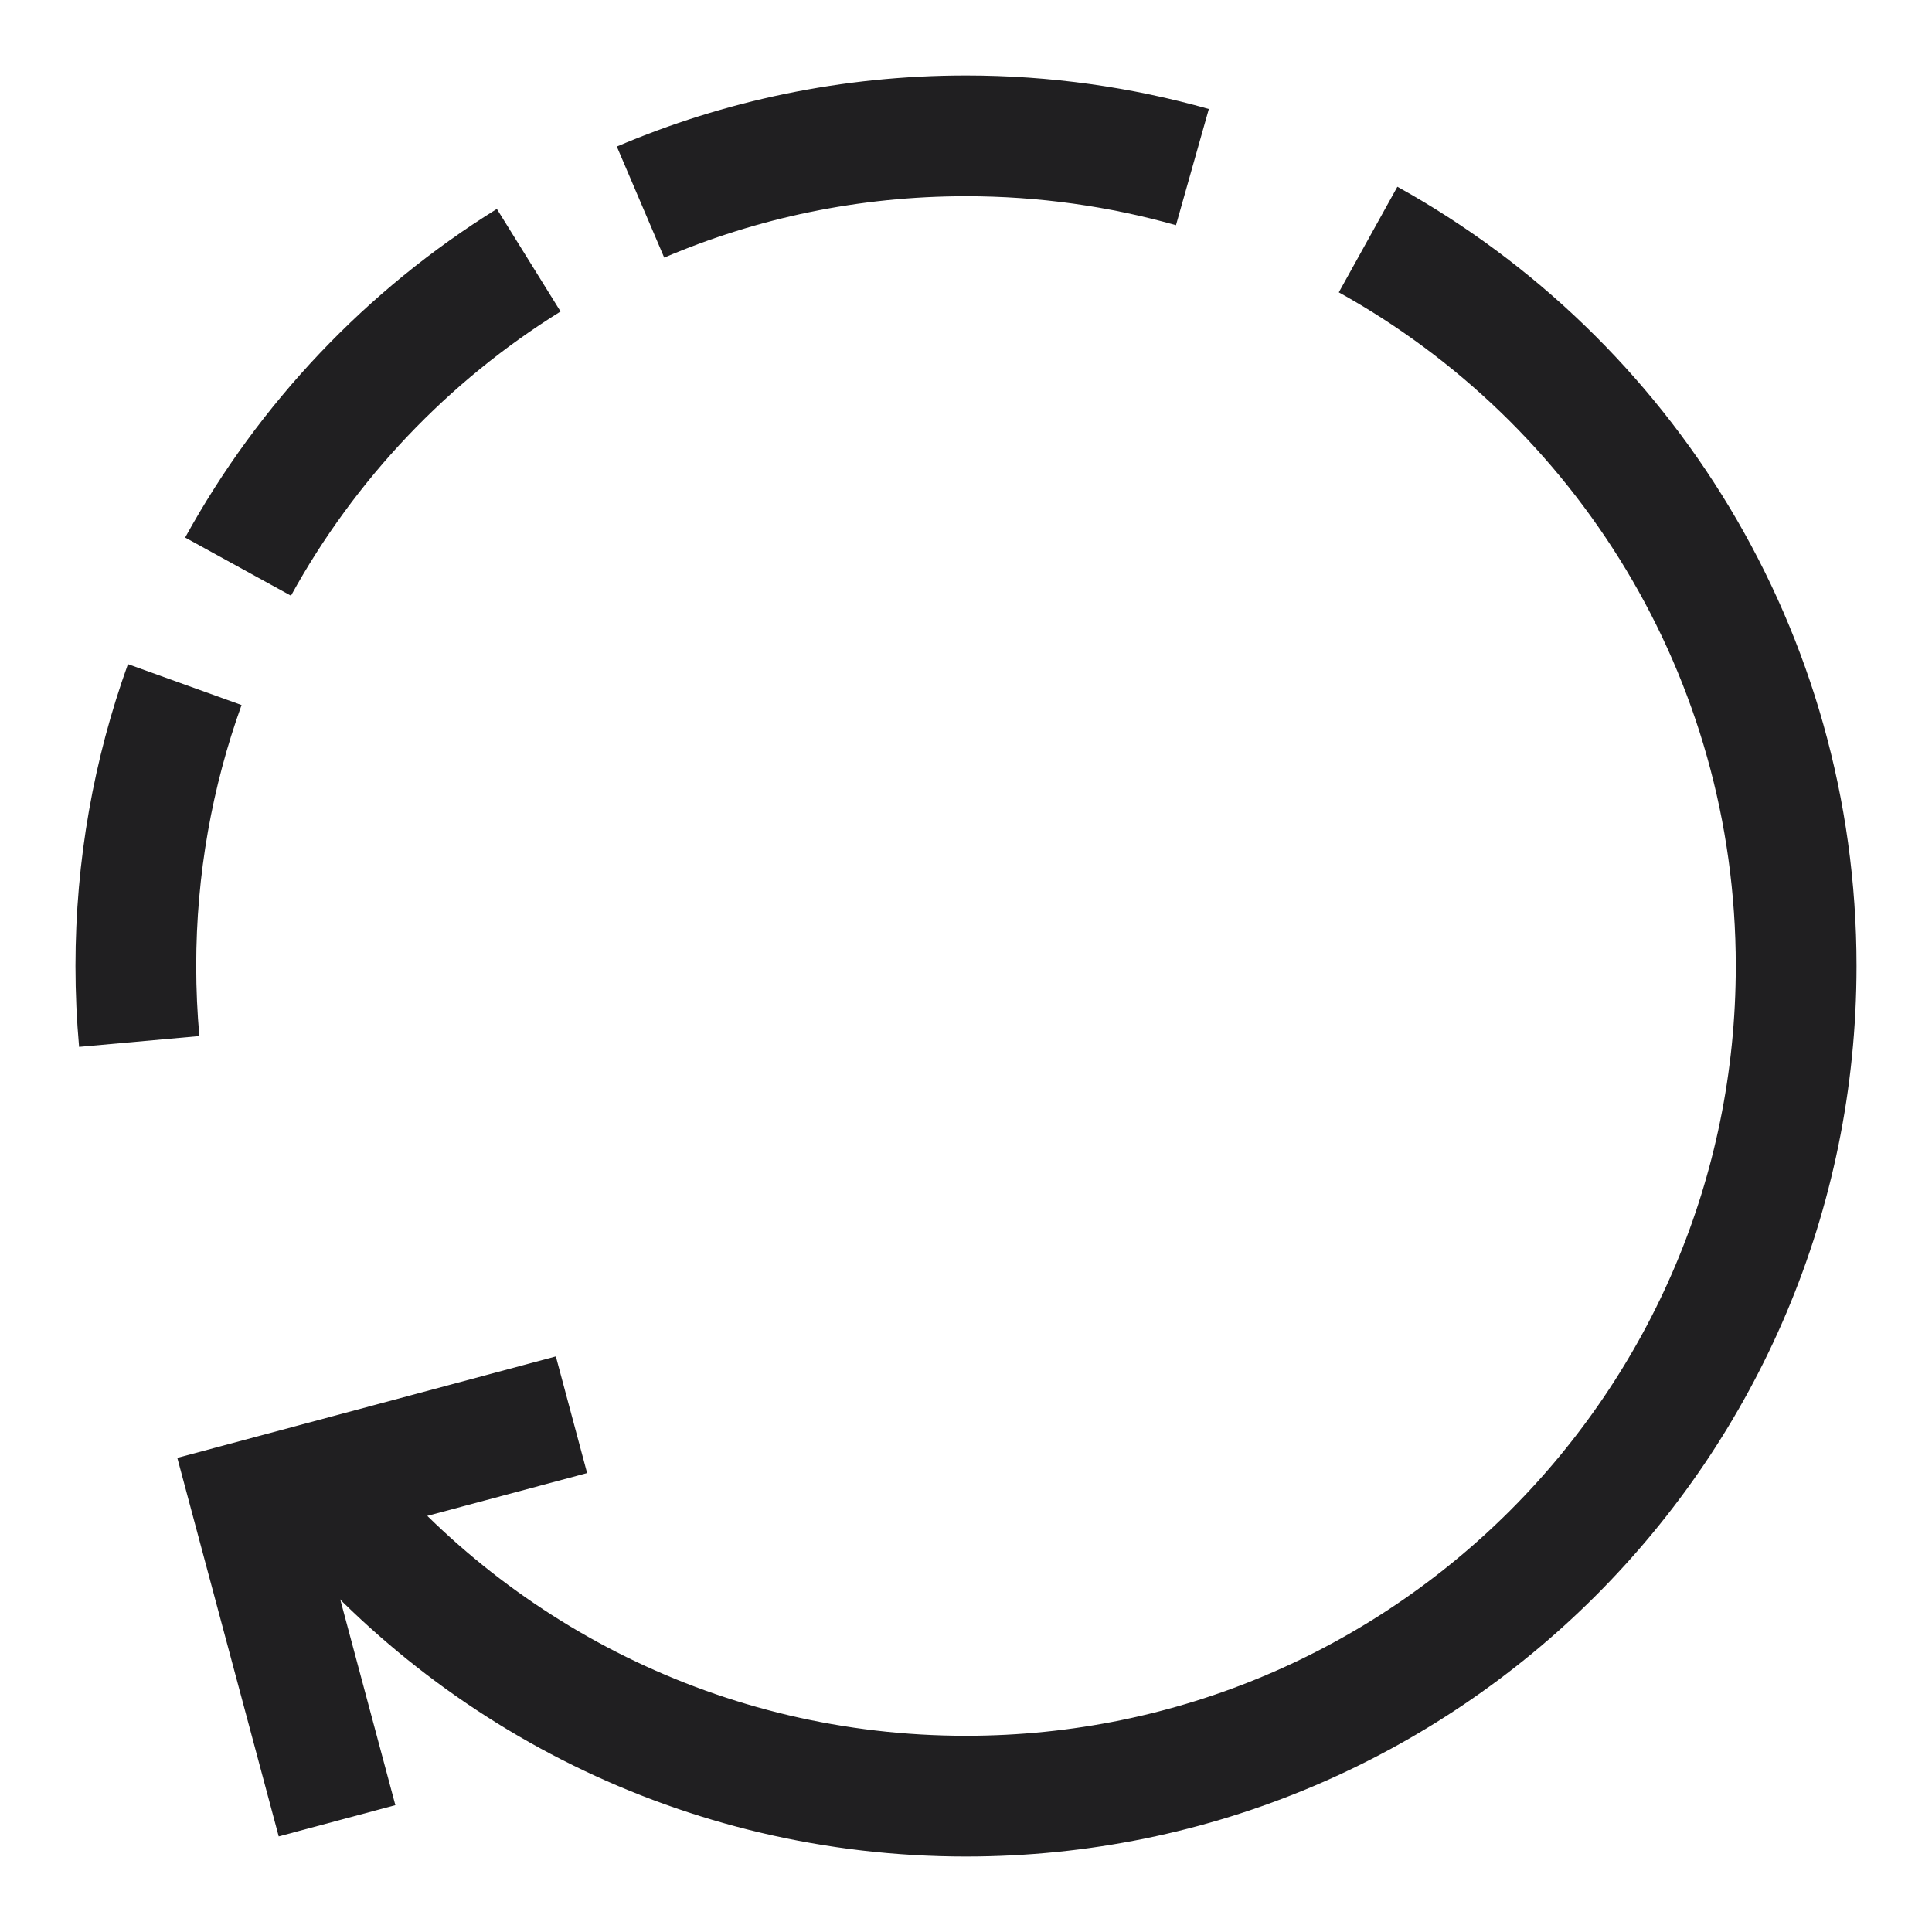
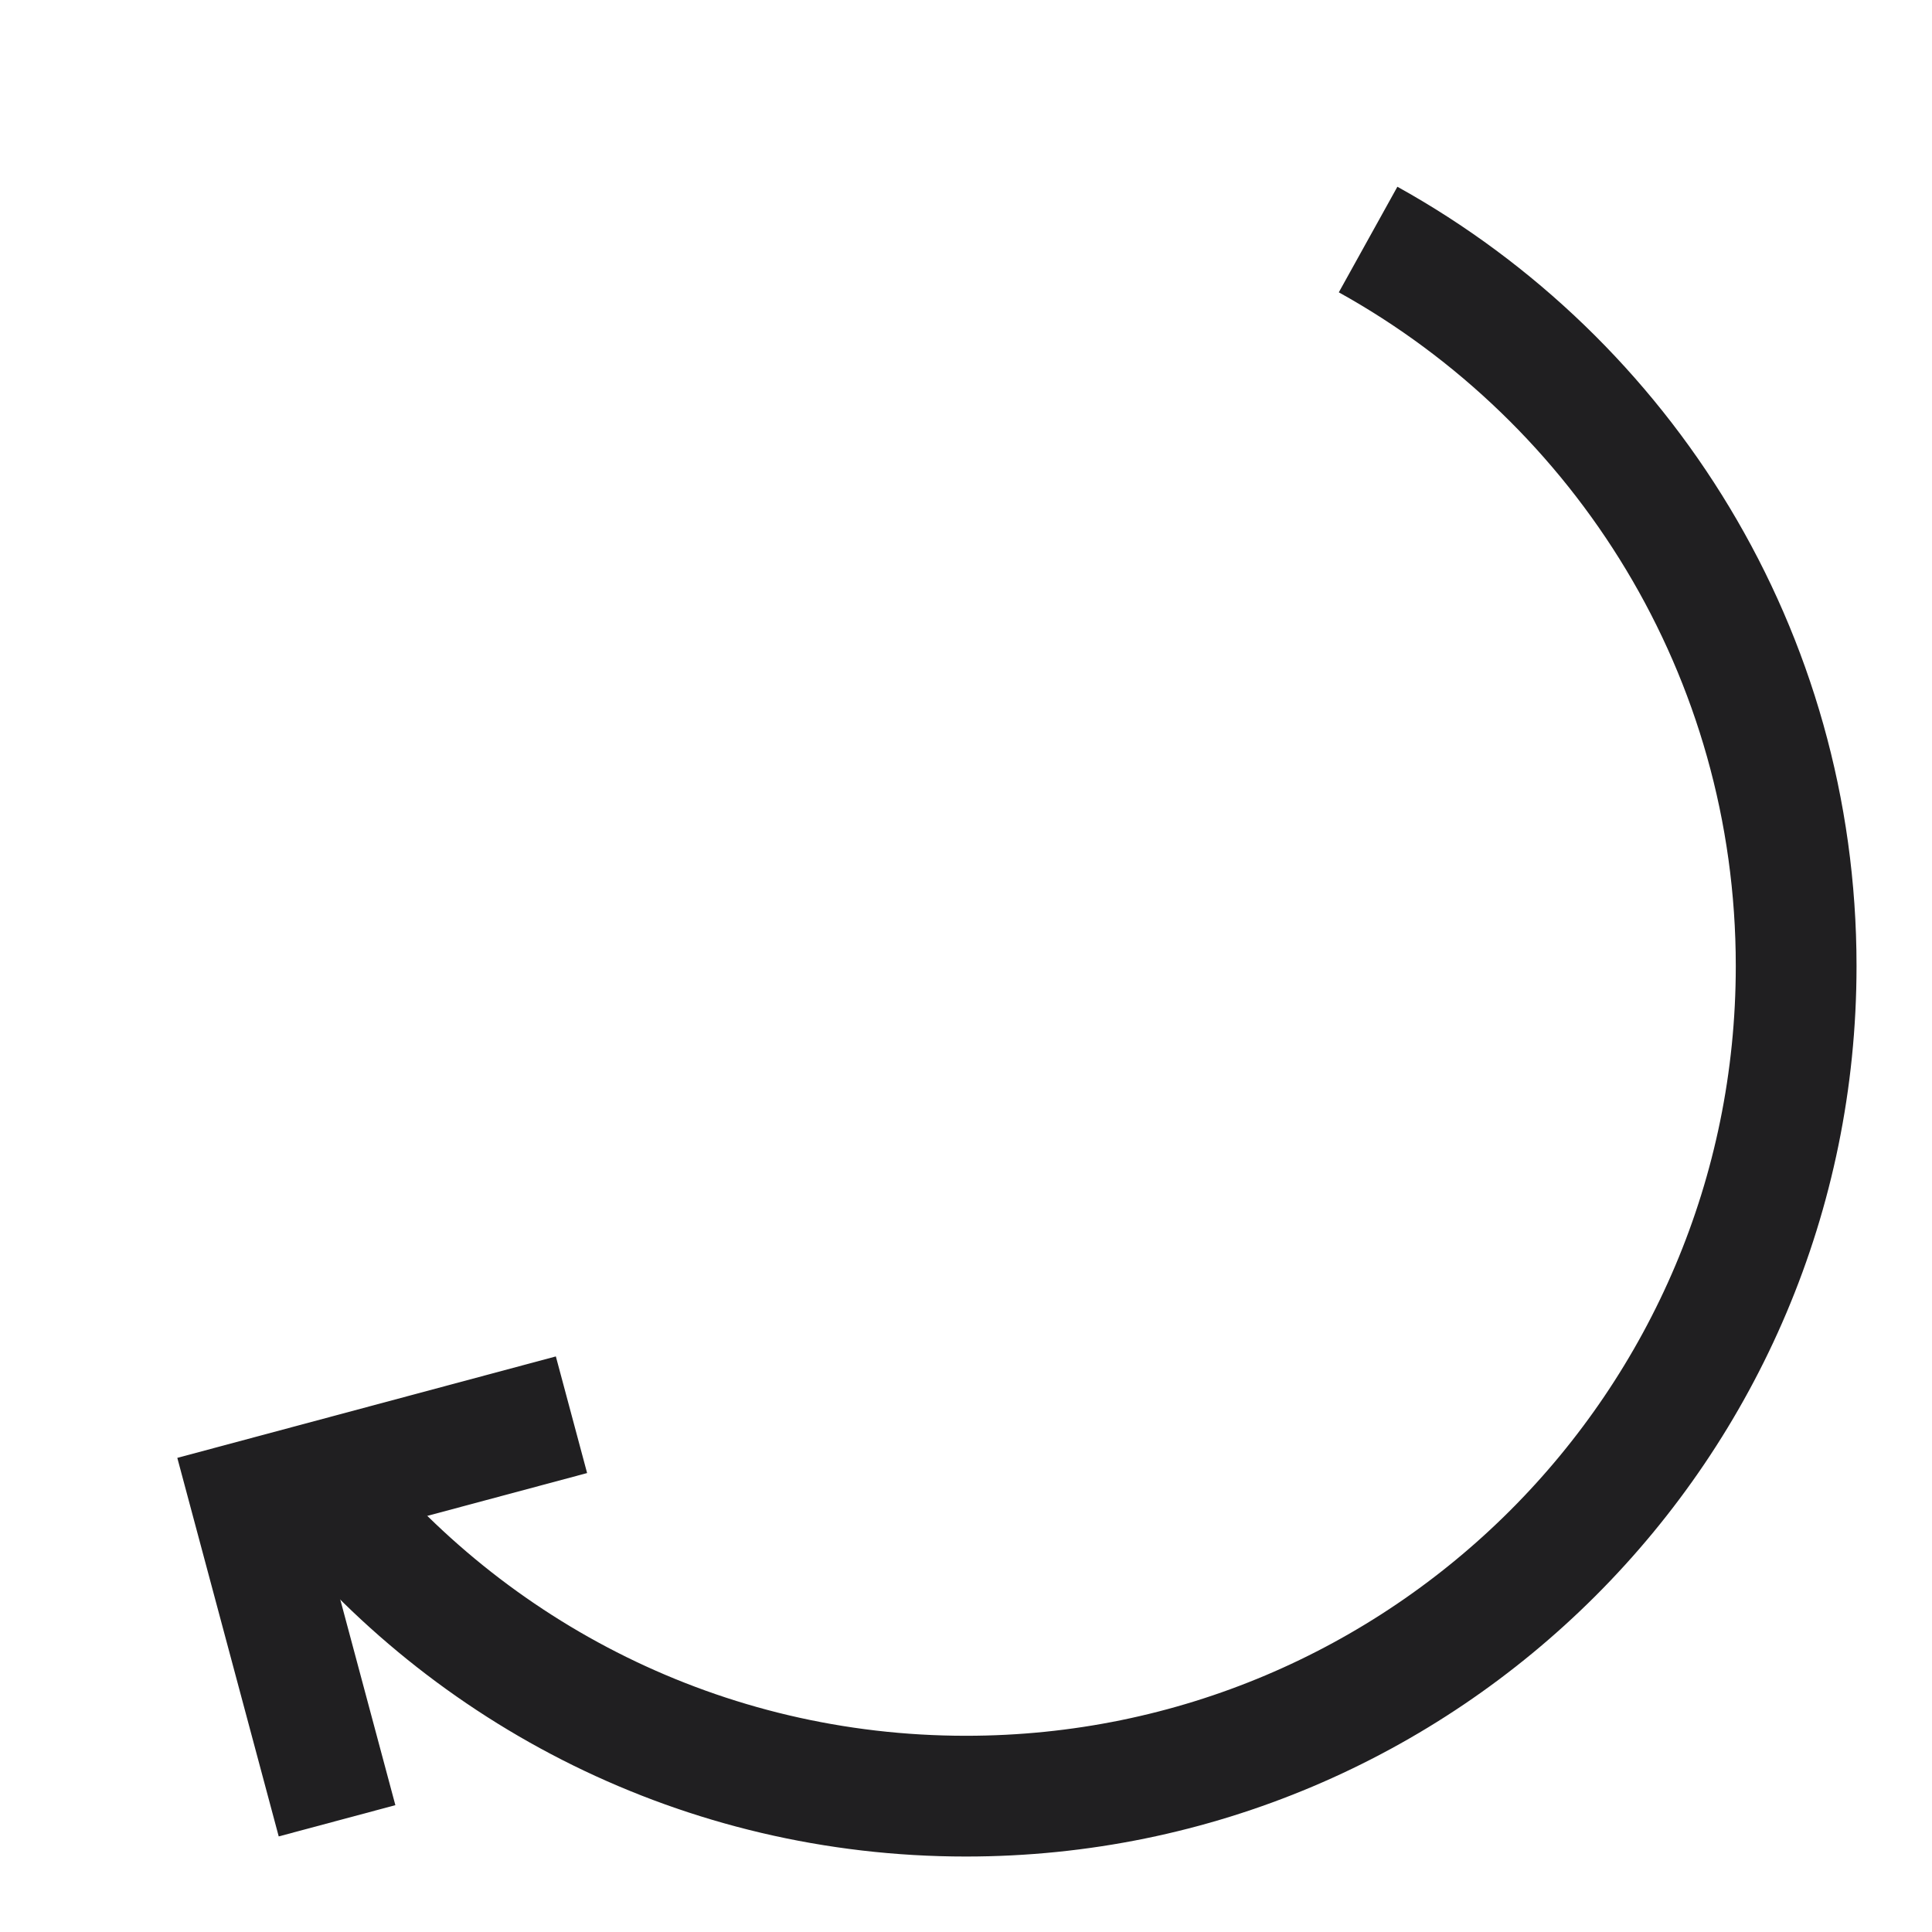
<svg xmlns="http://www.w3.org/2000/svg" fill="none" viewBox="-2 -2 64 64" id="Rotate-Right-2--Streamline-Sharp" height="64" width="64">
  <desc>
    Rotate Right 2 Streamline Icon: https://streamlinehq.com
  </desc>
  <g id="rotate-right-2">
    <path id="Vector 2754" stroke="#201f21" d="m9.165 58.316 -2.842 -10.608 10.608 -2.843" stroke-width="4" />
    <path id="Vector" stroke="#201f21" d="M8.485 47.129c5.039 6.321 12.804 10.371 21.515 10.371 15.188 0 27.5 -12.312 27.5 -27.5 0 -10.355 -5.724 -19.374 -14.18 -24.065" stroke-width="4" />
-     <path id="Vector_2" stroke="#201f21" d="M19.218 4.694C22.528 3.282 26.173 2.5 30 2.5c2.6 0 5.116 0.361 7.5 1.035" stroke-width="4" />
-     <path id="Vector_3" stroke="#201f21" d="M5.886 16.77c2.284 -4.155 5.611 -7.655 9.628 -10.15" stroke-width="4" />
-     <path id="Vector_4" stroke="#201f21" d="M2.612 32.5C2.538 31.677 2.5 30.843 2.5 30c0 -3.272 0.572 -6.411 1.62 -9.322" stroke-width="4" />
  </g>
</svg>